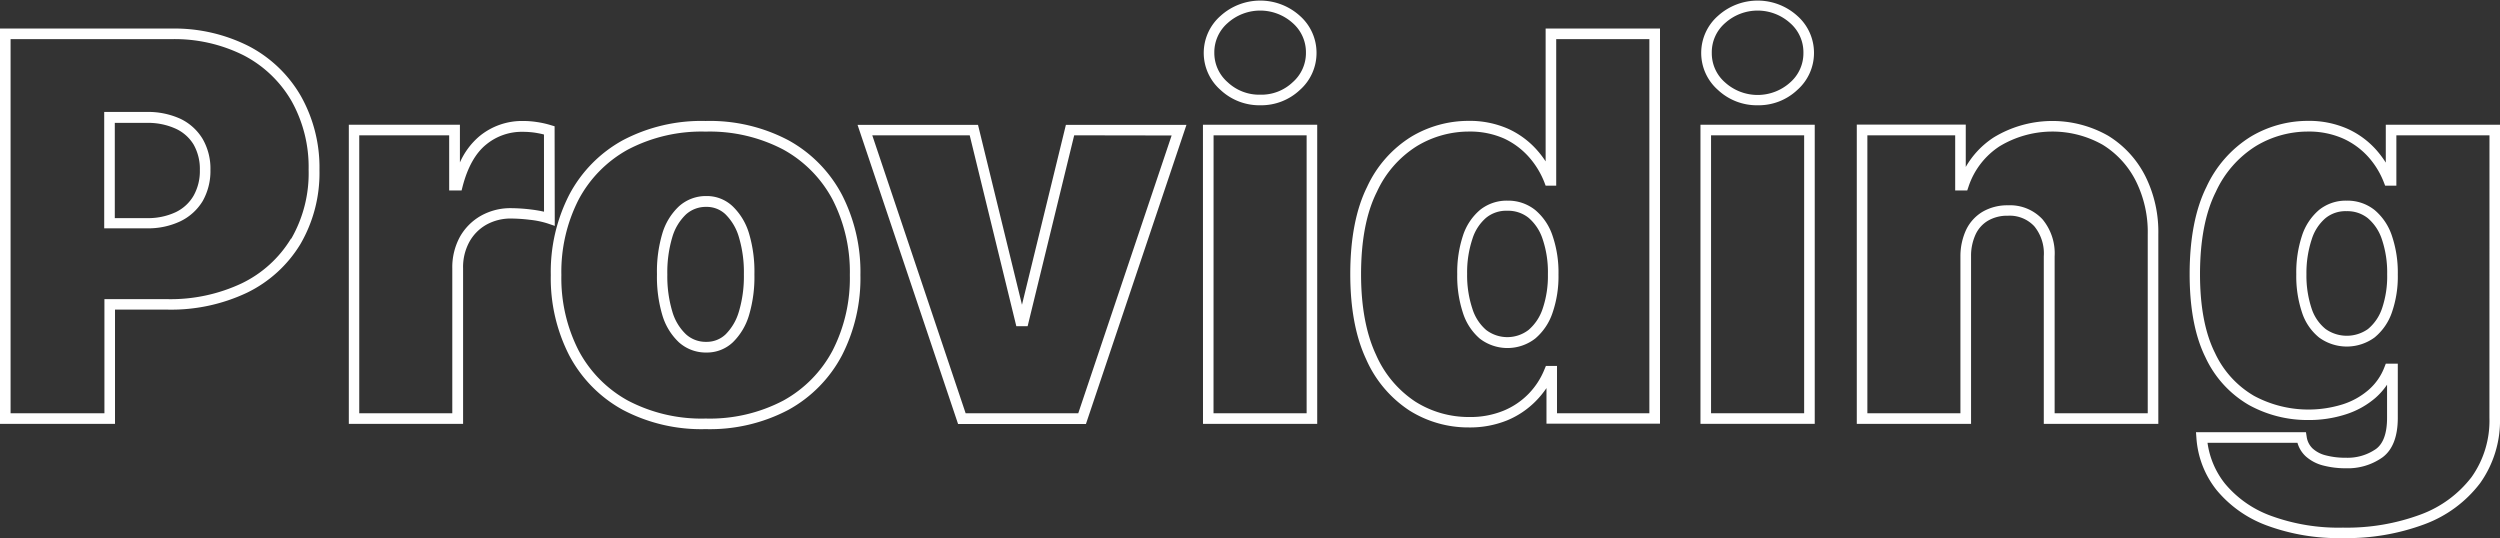
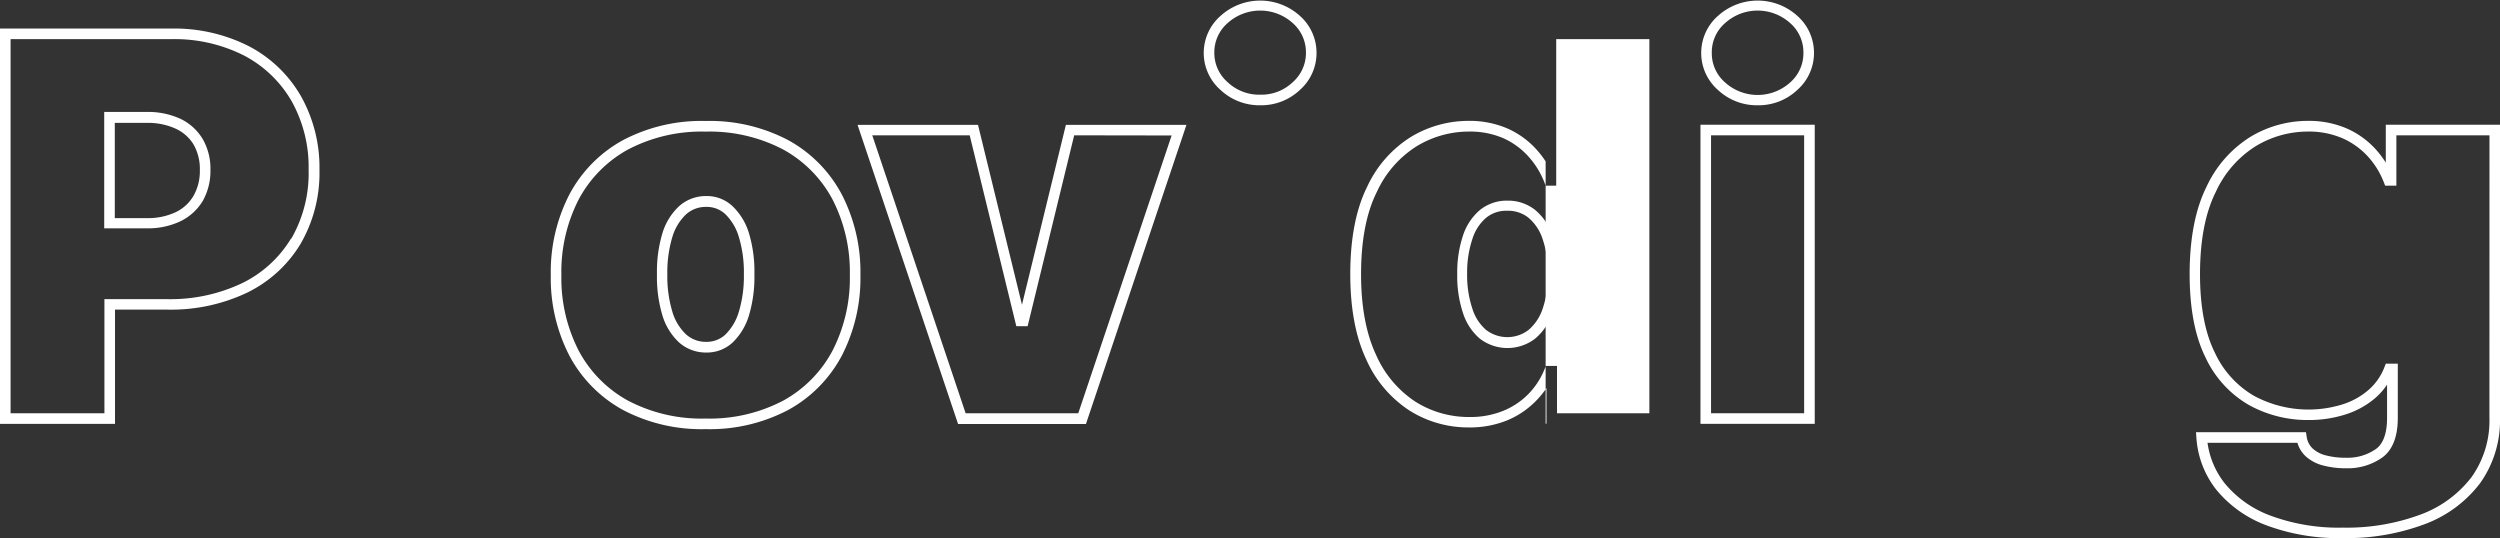
<svg xmlns="http://www.w3.org/2000/svg" viewBox="0 0 472.59 101.72">
  <rect x="0" y="0" width="472.59" height="101.72" fill="#333333" stroke="none" />
  <defs>
    <style>.cls-1{fill:#fff;}</style>
  </defs>
  <g id="Ebene_2" data-name="Ebene 2">
    <g id="Ebene_1-2" data-name="Ebene 1">
-       <path class="cls-1" d="M104.84,23.87l-.71-.21a17.78,17.78,0,0,0-2.57-.58,17.32,17.32,0,0,0-2.69-.21,12.65,12.65,0,0,0-8.25,2.89,13.8,13.8,0,0,0-3.68,4.95V23.58h-21V80.12h21.6V50.72a9.92,9.92,0,0,1,1.19-5,8.38,8.38,0,0,1,3.22-3.25,9.42,9.42,0,0,1,4.68-1.16,31.59,31.59,0,0,1,3.54.24,16.74,16.74,0,0,1,3.38.7l1.32.45Zm-2,16.15a24.31,24.31,0,0,0-2.47-.42,33,33,0,0,0-3.77-.25,11.38,11.38,0,0,0-5.66,1.42,10.5,10.5,0,0,0-4,4,12,12,0,0,0-1.44,5.95v27.4H67.91V25.58h17V36h2.35l.19-.75c.94-3.61,2.42-6.26,4.41-7.89a10.58,10.58,0,0,1,7-2.44,15.79,15.79,0,0,1,2.38.18c.54.09,1.07.19,1.59.33Z" />
      <path class="cls-1" d="M138.5,39a7.08,7.08,0,0,0-5-1.94A7.6,7.6,0,0,0,128.35,39a11.54,11.54,0,0,0-3.16,5.19,25.18,25.18,0,0,0-1,7.67,25.3,25.3,0,0,0,1,7.66,11.52,11.52,0,0,0,3.16,5.2,7.6,7.6,0,0,0,5.18,1.92,7.12,7.12,0,0,0,5-1.93,11.84,11.84,0,0,0,3.08-5.19,25.3,25.3,0,0,0,1-7.66,25.18,25.18,0,0,0-1-7.67A11.76,11.76,0,0,0,138.5,39Zm1.18,19.89a10,10,0,0,1-2.53,4.33,5.14,5.14,0,0,1-3.62,1.4,5.53,5.53,0,0,1-3.85-1.42,9.62,9.62,0,0,1-2.59-4.31,23.19,23.19,0,0,1-.94-7,23.17,23.17,0,0,1,.94-7.06,9.69,9.69,0,0,1,2.59-4.3,5.57,5.57,0,0,1,3.85-1.42,5.11,5.11,0,0,1,3.62,1.41,10,10,0,0,1,2.53,4.31,23.17,23.17,0,0,1,.94,7.06A23.28,23.28,0,0,1,139.68,58.9Z" />
      <path class="cls-1" d="M149.07,26.53a31.78,31.78,0,0,0-15.68-3.66,31.79,31.79,0,0,0-15.69,3.66,25.1,25.1,0,0,0-10.09,10.28A31.93,31.93,0,0,0,104.12,52a31.94,31.94,0,0,0,3.49,15.19A25.1,25.1,0,0,0,117.7,77.46a31.79,31.79,0,0,0,15.69,3.66,31.78,31.78,0,0,0,15.68-3.66,25.1,25.1,0,0,0,10.09-10.28A31.94,31.94,0,0,0,162.65,52a31.93,31.93,0,0,0-3.49-15.18A25.1,25.1,0,0,0,149.07,26.53Zm8.33,39.71a23.17,23.17,0,0,1-9.3,9.47,29.9,29.9,0,0,1-14.71,3.41,29.91,29.91,0,0,1-14.72-3.41,23.17,23.17,0,0,1-9.3-9.47A30,30,0,0,1,106.12,52a30,30,0,0,1,3.25-14.25,23.21,23.21,0,0,1,9.3-9.46,29.91,29.91,0,0,1,14.72-3.41,29.9,29.9,0,0,1,14.71,3.41,23.21,23.21,0,0,1,9.3,9.46A30,30,0,0,1,160.65,52,30,30,0,0,1,157.4,66.24Z" />
      <path class="cls-1" d="M193.19,57.61l-8.31-34H162.11l19,56.54h24.17l19-56.54H201.49Zm28.29-32L203.83,78.12H182.54L164.89,25.58h18.42l8.81,36.08h2.14l8.8-36.08Z" />
      <path class="cls-1" d="M238.25,19.9a10.64,10.64,0,0,0,7.48-2.9,9.3,9.3,0,0,0,3.14-7,9.3,9.3,0,0,0-3.14-7,11.18,11.18,0,0,0-15,0A9.32,9.32,0,0,0,227.55,10,9.3,9.3,0,0,0,230.72,17,10.74,10.74,0,0,0,238.25,19.9ZM232.07,4.36a9.19,9.19,0,0,1,12.3,0,7.33,7.33,0,0,1,2.5,5.59,7.33,7.33,0,0,1-2.5,5.59,8.59,8.59,0,0,1-6.12,2.36,8.7,8.7,0,0,1-6.18-2.36A7.32,7.32,0,0,1,229.55,10,7.32,7.32,0,0,1,232.07,4.36Z" />
-       <path class="cls-1" d="M227.41,80.12H249V23.58h-21.6Zm2-54.54H247V78.12h-17.6Z" />
      <path class="cls-1" d="M290.2,39.69A8.18,8.18,0,0,0,285,37.93a8.06,8.06,0,0,0-5.23,1.76,10.67,10.67,0,0,0-3.23,4.89,22.15,22.15,0,0,0-1.07,7.27,22.11,22.11,0,0,0,1.07,7.27A10.69,10.69,0,0,0,279.72,64a8.58,8.58,0,0,0,10.49,0,10.88,10.88,0,0,0,3.29-4.91,21.13,21.13,0,0,0,1.11-7.21,21.39,21.39,0,0,0-1.11-7.28A10.76,10.76,0,0,0,290.2,39.69Zm2.41,12.16a19.21,19.21,0,0,1-1,6.53,9,9,0,0,1-2.67,4,6.6,6.6,0,0,1-8,0,8.7,8.7,0,0,1-2.6-4,20,20,0,0,1-1-6.61,20.06,20.06,0,0,1,1-6.61,8.66,8.66,0,0,1,2.6-4,6,6,0,0,1,4-1.32,6.19,6.19,0,0,1,4,1.32,8.91,8.91,0,0,1,2.66,4A19.44,19.44,0,0,1,292.61,51.85Z" />
-       <path class="cls-1" d="M292.18,30.51a17.83,17.83,0,0,0-1.66-2.17,16.28,16.28,0,0,0-5.44-4,18,18,0,0,0-7.52-1.49,21.05,21.05,0,0,0-10.79,3,21.94,21.94,0,0,0-8.34,9.48c-2.11,4.24-3.18,9.79-3.18,16.49,0,6.42,1,11.83,3,16.09a22.26,22.26,0,0,0,8.18,9.69,20.86,20.86,0,0,0,11.24,3.2,18.7,18.7,0,0,0,7.22-1.33,16.41,16.41,0,0,0,5.45-3.67,17.46,17.46,0,0,0,2-2.44v6.73h21.46V5.4H292.18Zm2,4.59V7.4h17.61V78.12H294.33V69.18h-2.1l-.26.62a14.31,14.31,0,0,1-3,4.63,14.09,14.09,0,0,1-4.78,3.22,16.52,16.52,0,0,1-6.45,1.18,18.89,18.89,0,0,1-10.18-2.9,20.34,20.34,0,0,1-7.43-8.84c-1.88-4-2.84-9.12-2.84-15.24,0-6.39,1-11.64,3-15.6a20,20,0,0,1,7.57-8.64,19,19,0,0,1,9.77-2.74,15.92,15.92,0,0,1,6.68,1.31A14.44,14.44,0,0,1,289,29.66a16.09,16.09,0,0,1,2.94,4.8l.24.64Z" />
+       <path class="cls-1" d="M292.18,30.51a17.83,17.83,0,0,0-1.66-2.17,16.28,16.28,0,0,0-5.44-4,18,18,0,0,0-7.52-1.49,21.05,21.05,0,0,0-10.79,3,21.94,21.94,0,0,0-8.34,9.48c-2.11,4.24-3.18,9.79-3.18,16.49,0,6.42,1,11.83,3,16.09a22.26,22.26,0,0,0,8.18,9.69,20.86,20.86,0,0,0,11.24,3.2,18.7,18.7,0,0,0,7.22-1.33,16.41,16.41,0,0,0,5.45-3.67,17.46,17.46,0,0,0,2-2.44v6.73h21.46H292.18Zm2,4.59V7.4h17.61V78.12H294.33V69.18h-2.1l-.26.62a14.31,14.31,0,0,1-3,4.63,14.09,14.09,0,0,1-4.78,3.22,16.52,16.52,0,0,1-6.45,1.18,18.89,18.89,0,0,1-10.18-2.9,20.34,20.34,0,0,1-7.43-8.84c-1.88-4-2.84-9.12-2.84-15.24,0-6.39,1-11.64,3-15.6a20,20,0,0,1,7.57-8.64,19,19,0,0,1,9.77-2.74,15.92,15.92,0,0,1,6.68,1.31A14.44,14.44,0,0,1,289,29.66a16.09,16.09,0,0,1,2.94,4.8l.24.64Z" />
      <path class="cls-1" d="M332.28,19.9a10.64,10.64,0,0,0,7.48-2.9,9.31,9.31,0,0,0,3.15-7,9.31,9.31,0,0,0-3.15-7,11.18,11.18,0,0,0-15,0A9.31,9.31,0,0,0,321.59,10,9.29,9.29,0,0,0,324.75,17,10.74,10.74,0,0,0,332.28,19.9ZM326.11,4.36a9.18,9.18,0,0,1,12.29,0A7.31,7.31,0,0,1,340.91,10a7.31,7.31,0,0,1-2.51,5.59,9.18,9.18,0,0,1-12.29,0A7.28,7.28,0,0,1,323.59,10,7.28,7.28,0,0,1,326.11,4.36Z" />
      <path class="cls-1" d="M321.45,80.12h21.6V23.58h-21.6Zm2-54.54h17.6V78.12h-17.6Z" />
-       <path class="cls-1" d="M398.52,25.66a21.33,21.33,0,0,0-21.64.32,16.37,16.37,0,0,0-5.28,5.58v-8H351V80.12h21.6V48.45a9.69,9.69,0,0,1,.89-4.2,5.92,5.92,0,0,1,2.36-2.56,7.21,7.21,0,0,1,3.71-.91,6.35,6.35,0,0,1,5,2,8.11,8.11,0,0,1,1.79,5.68V80.12H408V44.33a23.57,23.57,0,0,0-2.44-11A19,19,0,0,0,398.52,25.66ZM406,78.12h-17.6V48.45a10.05,10.05,0,0,0-2.3-7,8.37,8.37,0,0,0-6.51-2.64A9.29,9.29,0,0,0,374.83,40a8,8,0,0,0-3.14,3.4,11.87,11.87,0,0,0-1.1,5.07V78.12H353V25.58H369.6V36h2.28l.23-.68A14.56,14.56,0,0,1,378,27.65a19.32,19.32,0,0,1,19.49-.28,17,17,0,0,1,6.27,6.86A21.6,21.6,0,0,1,406,44.32Z" />
-       <path class="cls-1" d="M448.87,39.69a8.22,8.22,0,0,0-5.26-1.76,8.06,8.06,0,0,0-5.23,1.76,10.75,10.75,0,0,0-3.23,4.89,22.15,22.15,0,0,0-1.07,7.27,21.55,21.55,0,0,0,1.08,7.21,10.1,10.1,0,0,0,3.24,4.75,8.9,8.9,0,0,0,10.46,0,10.51,10.51,0,0,0,3.3-4.77,20.61,20.61,0,0,0,1.11-7.15,21.66,21.66,0,0,0-1.1-7.28A10.76,10.76,0,0,0,448.87,39.69Zm1.42,18.61a8.68,8.68,0,0,1-2.66,3.9,6.93,6.93,0,0,1-8,0A8.26,8.26,0,0,1,437,58.39a19.71,19.71,0,0,1-1-6.54,20.32,20.32,0,0,1,1-6.61,8.66,8.66,0,0,1,2.6-4,6,6,0,0,1,4-1.32,6.19,6.19,0,0,1,4,1.32,8.83,8.83,0,0,1,2.66,4,19.44,19.44,0,0,1,1,6.6A18.78,18.78,0,0,1,450.29,58.3Z" />
      <path class="cls-1" d="M451,23.58v7.16a18.78,18.78,0,0,0-1.8-2.4,16.22,16.22,0,0,0-5.45-4,18,18,0,0,0-7.52-1.49,21.05,21.05,0,0,0-10.79,3,22,22,0,0,0-8.34,9.48c-2.11,4.24-3.18,9.79-3.18,16.49,0,6.43,1,11.73,3,15.75a20.25,20.25,0,0,0,8.22,9,22.91,22.91,0,0,0,11.19,2.83,22.64,22.64,0,0,0,7.1-1.07,16,16,0,0,0,5.64-3.14,13,13,0,0,0,2.17-2.47V79c0,2.87-.7,4.85-2.09,5.87a9.4,9.4,0,0,1-5.71,1.66,14.57,14.57,0,0,1-3.78-.45,5.68,5.68,0,0,1-2.5-1.31,3.78,3.78,0,0,1-1.12-2.24l-.13-.83H415.12l.08,1.07A17.71,17.71,0,0,0,419,92.62a22.34,22.34,0,0,0,9.47,6.7,39.18,39.18,0,0,0,14.42,2.4,42.14,42.14,0,0,0,15.46-2.63,23.37,23.37,0,0,0,10.47-7.74A20.41,20.41,0,0,0,472.59,79V23.58ZM470.59,79a18.4,18.4,0,0,1-3.37,11.18,21.46,21.46,0,0,1-9.6,7.07,40,40,0,0,1-14.72,2.49,37.1,37.1,0,0,1-13.68-2.26,20.34,20.34,0,0,1-8.64-6.08,15.84,15.84,0,0,1-3.28-7.7h17a5.56,5.56,0,0,0,1.53,2.53A7.8,7.8,0,0,0,439.18,88a16.7,16.7,0,0,0,4.29.52,11.33,11.33,0,0,0,6.89-2.05c1.93-1.42,2.91-3.94,2.91-7.48V68.75H451l-.25.64a10.79,10.79,0,0,1-3,4.31,13.92,13.92,0,0,1-4.95,2.75,21.73,21.73,0,0,1-16.69-1.61,18.31,18.31,0,0,1-7.4-8.13c-1.88-3.75-2.83-8.75-2.83-14.86,0-6.39,1-11.64,3-15.6a20,20,0,0,1,7.57-8.64,19,19,0,0,1,9.77-2.74,16,16,0,0,1,6.69,1.31,14.4,14.4,0,0,1,4.78,3.48,15.7,15.7,0,0,1,2.94,4.8l.25.64H453V25.58h17.6Z" />
      <path class="cls-1" d="M34.09,22.45a14.77,14.77,0,0,0-6.39-1.29h-8v22h8a14.22,14.22,0,0,0,6.4-1.33A10,10,0,0,0,38.32,38a11.52,11.52,0,0,0,1.46-5.87,11.21,11.21,0,0,0-1.47-5.86A9.86,9.86,0,0,0,34.09,22.45ZM36.59,37a7.78,7.78,0,0,1-3.38,3.11,12.27,12.27,0,0,1-5.51,1.12h-6v-18h6a12.6,12.6,0,0,1,5.52,1.1,7.71,7.71,0,0,1,3.38,3,9.34,9.34,0,0,1,1.18,4.83A9.47,9.47,0,0,1,36.59,37Z" />
      <path class="cls-1" d="M47,8.71A31.11,31.11,0,0,0,32.39,5.4H0V80.12H21.74V58.53h9.94a33.51,33.51,0,0,0,15-3.19,24.09,24.09,0,0,0,10.1-9.18,26.68,26.68,0,0,0,3.61-14,27.5,27.5,0,0,0-3.51-14A24.32,24.32,0,0,0,47,8.71Zm8,36.41a22.11,22.11,0,0,1-9.28,8.43,31.55,31.55,0,0,1-14.1,3H19.74V78.12H2V7.4H32.39A29.12,29.12,0,0,1,46.1,10.48a22.31,22.31,0,0,1,9,8.6,25.52,25.52,0,0,1,3.24,13A24.77,24.77,0,0,1,55.06,45.12Z" />
    </g>
  </g>
</svg>